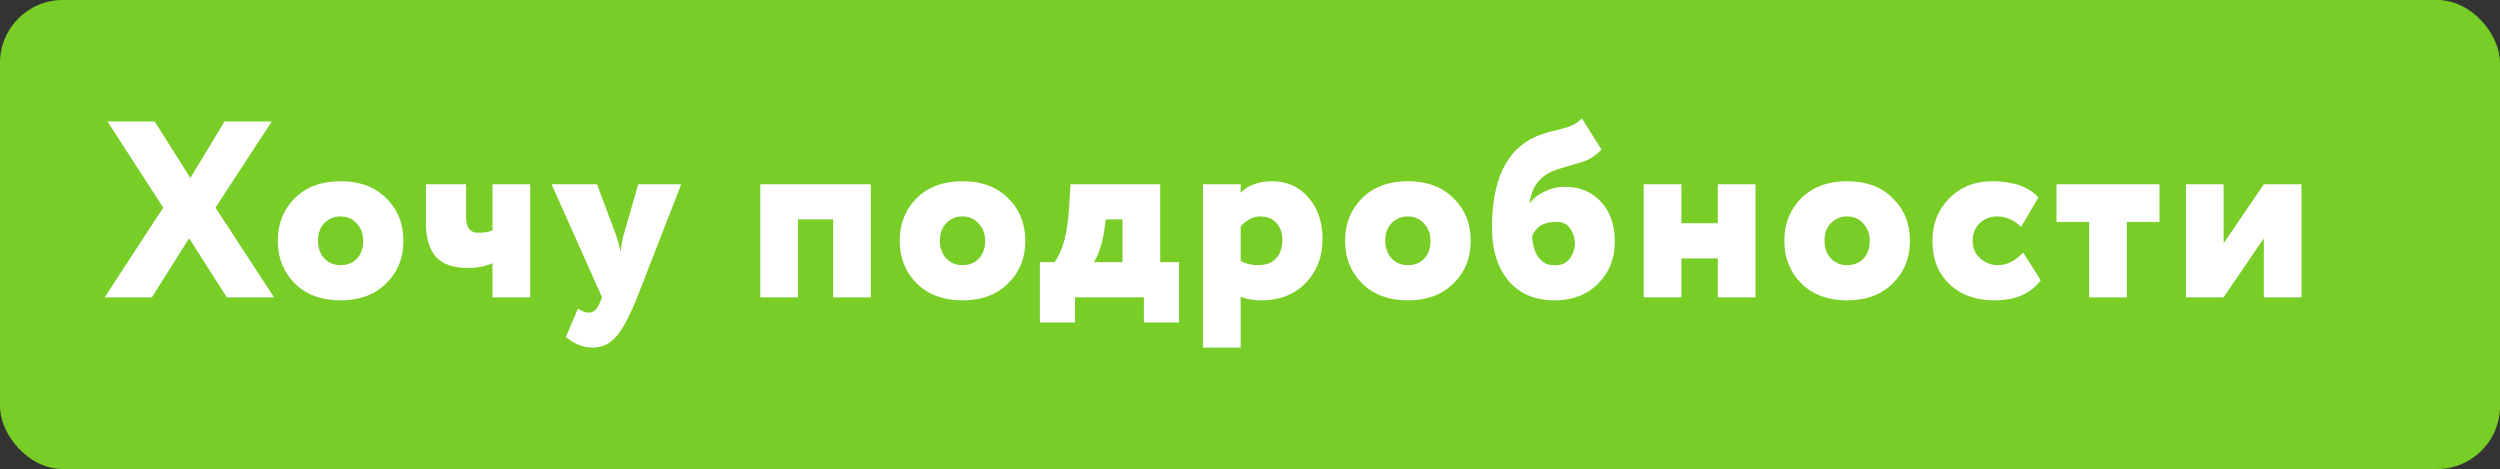
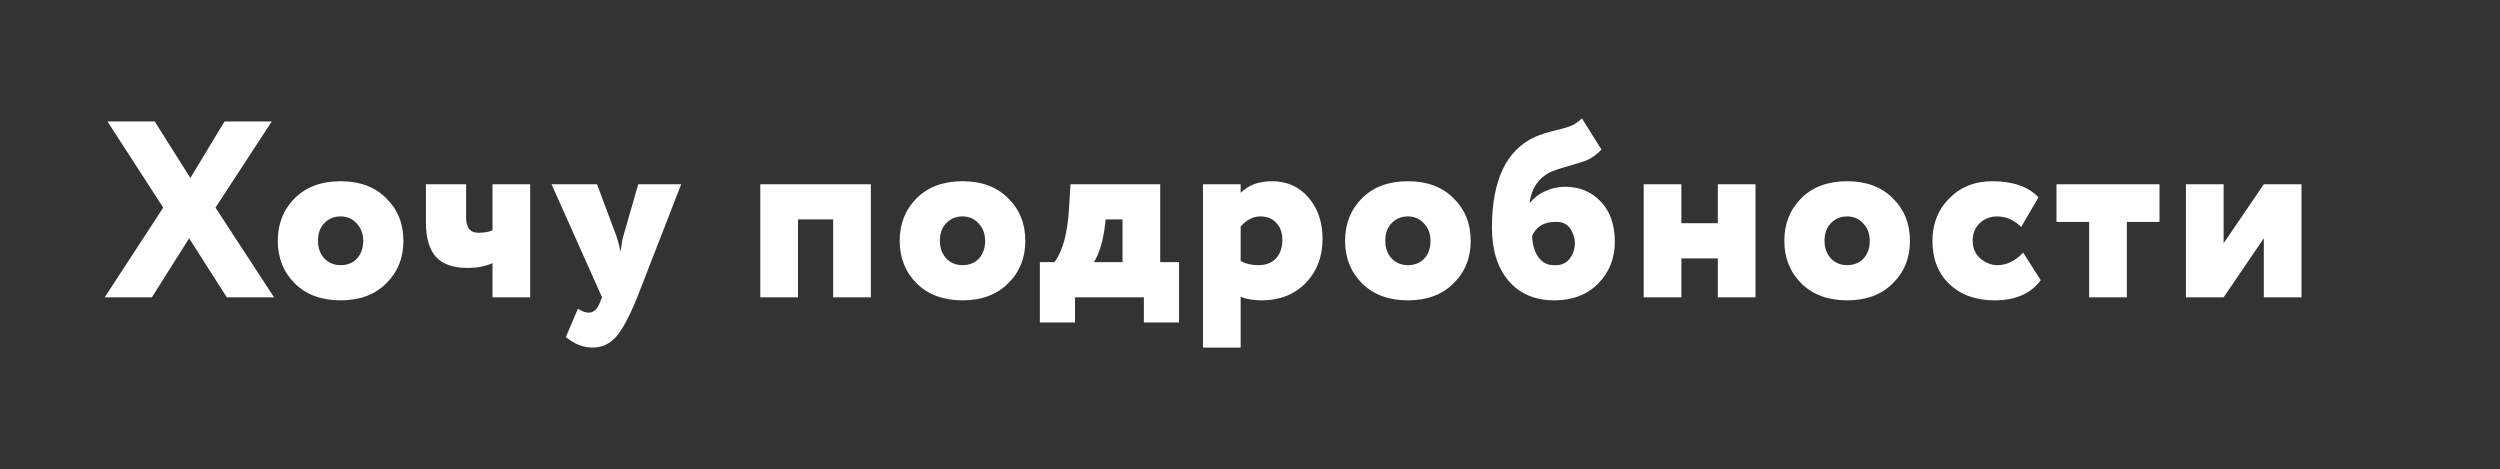
<svg xmlns="http://www.w3.org/2000/svg" width="597" height="112" viewBox="0 0 597 112" fill="none">
  <rect x="0" y="0" width="597" height="112" fill="#333333" stroke="none" />
-   <rect width="597" height="112" rx="15" fill="#78CD27" />
  <path d="M53.62 29H64.9L51.46 49.58L65.44 71H54.16L45.16 56.9L36.28 71H25L38.98 49.58L25.66 29H36.94L45.46 42.5L53.62 29ZM70.414 67.7C67.694 64.98 66.334 61.58 66.334 57.5C66.334 53.42 67.694 50.02 70.414 47.3C73.134 44.62 76.774 43.28 81.334 43.28C85.894 43.28 89.514 44.62 92.194 47.3C94.954 49.98 96.334 53.38 96.334 57.5C96.334 61.62 94.954 65.02 92.194 67.7C89.514 70.38 85.894 71.72 81.334 71.72C76.774 71.72 73.134 70.38 70.414 67.7ZM75.934 57.5C75.934 59.18 76.434 60.58 77.434 61.7C78.474 62.78 79.774 63.32 81.334 63.32C82.934 63.32 84.234 62.8 85.234 61.76C86.234 60.68 86.734 59.26 86.734 57.5C86.734 55.82 86.214 54.44 85.174 53.36C84.174 52.24 82.894 51.68 81.334 51.68C79.774 51.68 78.474 52.22 77.434 53.3C76.434 54.34 75.934 55.74 75.934 57.5ZM117.609 44H126.609V71H117.609V62.84C115.929 63.6 113.929 63.98 111.609 63.98C108.169 63.98 105.649 63.08 104.049 61.28C102.489 59.48 101.709 56.76 101.709 53.12V44H111.309V51.92C111.309 54.36 112.269 55.58 114.189 55.58C115.709 55.58 116.849 55.38 117.609 54.98V44ZM152.409 44H162.669L152.169 71C150.249 75.72 148.529 78.9 147.009 80.54C145.489 82.18 143.669 83 141.549 83C139.269 83 137.129 82.16 135.129 80.48L138.009 73.7C138.929 74.34 139.789 74.66 140.589 74.66C141.709 74.66 142.569 73.92 143.169 72.44L143.769 71L131.709 44H142.569L147.189 56.36C147.509 57.24 147.849 58.48 148.209 60.08C148.409 58.28 148.629 57.02 148.869 56.3L152.409 44ZM207.958 71H198.958V52.4H190.558V71H181.558V44H207.958V71ZM218.926 67.7C216.206 64.98 214.846 61.58 214.846 57.5C214.846 53.42 216.206 50.02 218.926 47.3C221.646 44.62 225.286 43.28 229.846 43.28C234.406 43.28 238.026 44.62 240.706 47.3C243.466 49.98 244.846 53.38 244.846 57.5C244.846 61.62 243.466 65.02 240.706 67.7C238.026 70.38 234.406 71.72 229.846 71.72C225.286 71.72 221.646 70.38 218.926 67.7ZM224.446 57.5C224.446 59.18 224.946 60.58 225.946 61.7C226.986 62.78 228.286 63.32 229.846 63.32C231.446 63.32 232.746 62.8 233.746 61.76C234.746 60.68 235.246 59.26 235.246 57.5C235.246 55.82 234.726 54.44 233.686 53.36C232.686 52.24 231.406 51.68 229.846 51.68C228.286 51.68 226.986 52.22 225.946 53.3C224.946 54.34 224.446 55.74 224.446 57.5ZM256.717 77H248.317V62.6H251.797C253.757 60.04 254.917 55.78 255.277 49.82L255.637 44H277.057V62.6H281.557V77H273.157V71H256.717V77ZM264.037 52.4L263.917 53.48C263.437 57.52 262.537 60.56 261.217 62.6H268.057V52.4H264.037ZM296.27 83H287.27V44H296.27V46.04C298.11 44.2 300.61 43.28 303.77 43.28C307.33 43.28 310.23 44.58 312.47 47.18C314.71 49.78 315.83 53.08 315.83 57.08C315.83 61.28 314.49 64.78 311.81 67.58C309.09 70.34 305.59 71.72 301.31 71.72C299.31 71.72 297.63 71.44 296.27 70.88V83ZM300.95 51.68C299.27 51.68 297.71 52.48 296.27 54.08V62.3C297.43 62.98 298.83 63.32 300.47 63.32C302.31 63.32 303.73 62.78 304.73 61.7C305.73 60.58 306.23 59.1 306.23 57.26C306.23 55.58 305.75 54.24 304.79 53.24C303.87 52.2 302.59 51.68 300.95 51.68ZM325.283 67.7C322.563 64.98 321.203 61.58 321.203 57.5C321.203 53.42 322.563 50.02 325.283 47.3C328.003 44.62 331.643 43.28 336.203 43.28C340.763 43.28 344.383 44.62 347.063 47.3C349.823 49.98 351.203 53.38 351.203 57.5C351.203 61.62 349.823 65.02 347.063 67.7C344.383 70.38 340.763 71.72 336.203 71.72C331.643 71.72 328.003 70.38 325.283 67.7ZM330.803 57.5C330.803 59.18 331.303 60.58 332.303 61.7C333.343 62.78 334.643 63.32 336.203 63.32C337.803 63.32 339.103 62.8 340.103 61.76C341.103 60.68 341.603 59.26 341.603 57.5C341.603 55.82 341.083 54.44 340.043 53.36C339.043 52.24 337.763 51.68 336.203 51.68C334.643 51.68 333.343 52.22 332.303 53.3C331.303 54.34 330.803 55.74 330.803 57.5ZM377.757 28.28L382.437 35.72C381.237 36.96 379.997 37.84 378.717 38.36C378.077 38.6 376.657 39.04 374.457 39.68C372.297 40.28 370.797 40.8 369.957 41.24C367.277 42.68 365.717 45.06 365.277 48.38H365.397C366.237 47.3 367.417 46.4 368.937 45.68C370.457 44.96 372.037 44.6 373.677 44.6C377.237 44.6 380.117 45.8 382.317 48.2C384.517 50.52 385.617 53.7 385.617 57.74C385.617 61.7 384.297 65.02 381.657 67.7C379.017 70.38 375.537 71.72 371.217 71.72C366.537 71.72 362.877 70.16 360.237 67.04C357.597 63.92 356.277 59.7 356.277 54.38C356.277 42.98 359.737 35.74 366.657 32.66C368.017 32.06 369.517 31.58 371.157 31.22C372.997 30.78 374.357 30.38 375.237 30.02C376.157 29.62 376.997 29.04 377.757 28.28ZM365.877 56.3C365.917 58.3 366.397 59.98 367.317 61.34C368.237 62.66 369.457 63.32 370.977 63.32C373.057 63.48 374.537 62.66 375.417 60.86C376.297 59.06 376.317 57.26 375.477 55.46C374.677 53.66 373.297 52.84 371.337 53C368.697 53 366.877 54.1 365.877 56.3ZM419.214 71H410.214V61.7H401.514V71H392.514V44H401.514V53.3H410.214V44H419.214V71ZM430.175 67.7C427.455 64.98 426.095 61.58 426.095 57.5C426.095 53.42 427.455 50.02 430.175 47.3C432.895 44.62 436.535 43.28 441.095 43.28C445.655 43.28 449.275 44.62 451.955 47.3C454.715 49.98 456.095 53.38 456.095 57.5C456.095 61.62 454.715 65.02 451.955 67.7C449.275 70.38 445.655 71.72 441.095 71.72C436.535 71.72 432.895 70.38 430.175 67.7ZM435.695 57.5C435.695 59.18 436.195 60.58 437.195 61.7C438.235 62.78 439.535 63.32 441.095 63.32C442.695 63.32 443.995 62.8 444.995 61.76C445.995 60.68 446.495 59.26 446.495 57.5C446.495 55.82 445.975 54.44 444.935 53.36C443.935 52.24 442.655 51.68 441.095 51.68C439.535 51.68 438.235 52.22 437.195 53.3C436.195 54.34 435.695 55.74 435.695 57.5ZM483.13 60.32L487.33 66.92C484.97 70.12 481.29 71.72 476.29 71.72C471.81 71.72 468.21 70.42 465.49 67.82C462.81 65.26 461.47 61.82 461.47 57.5C461.47 53.46 462.79 50.1 465.43 47.42C468.15 44.66 471.59 43.28 475.75 43.28C480.67 43.28 484.35 44.56 486.79 47.12L482.65 54.2C480.97 52.52 479.05 51.68 476.89 51.68C475.29 51.68 473.91 52.22 472.75 53.3C471.63 54.38 471.07 55.78 471.07 57.5C471.07 59.22 471.67 60.62 472.87 61.7C474.15 62.78 475.53 63.32 477.01 63.32C479.21 63.32 481.25 62.32 483.13 60.32ZM498.888 53H491.088V44H515.688V53H507.888V71H498.888V53ZM540.599 56.9L530.999 71H521.999V44H530.999V58.1L540.599 44H549.599V71H540.599V56.9Z" fill="white" />
</svg>